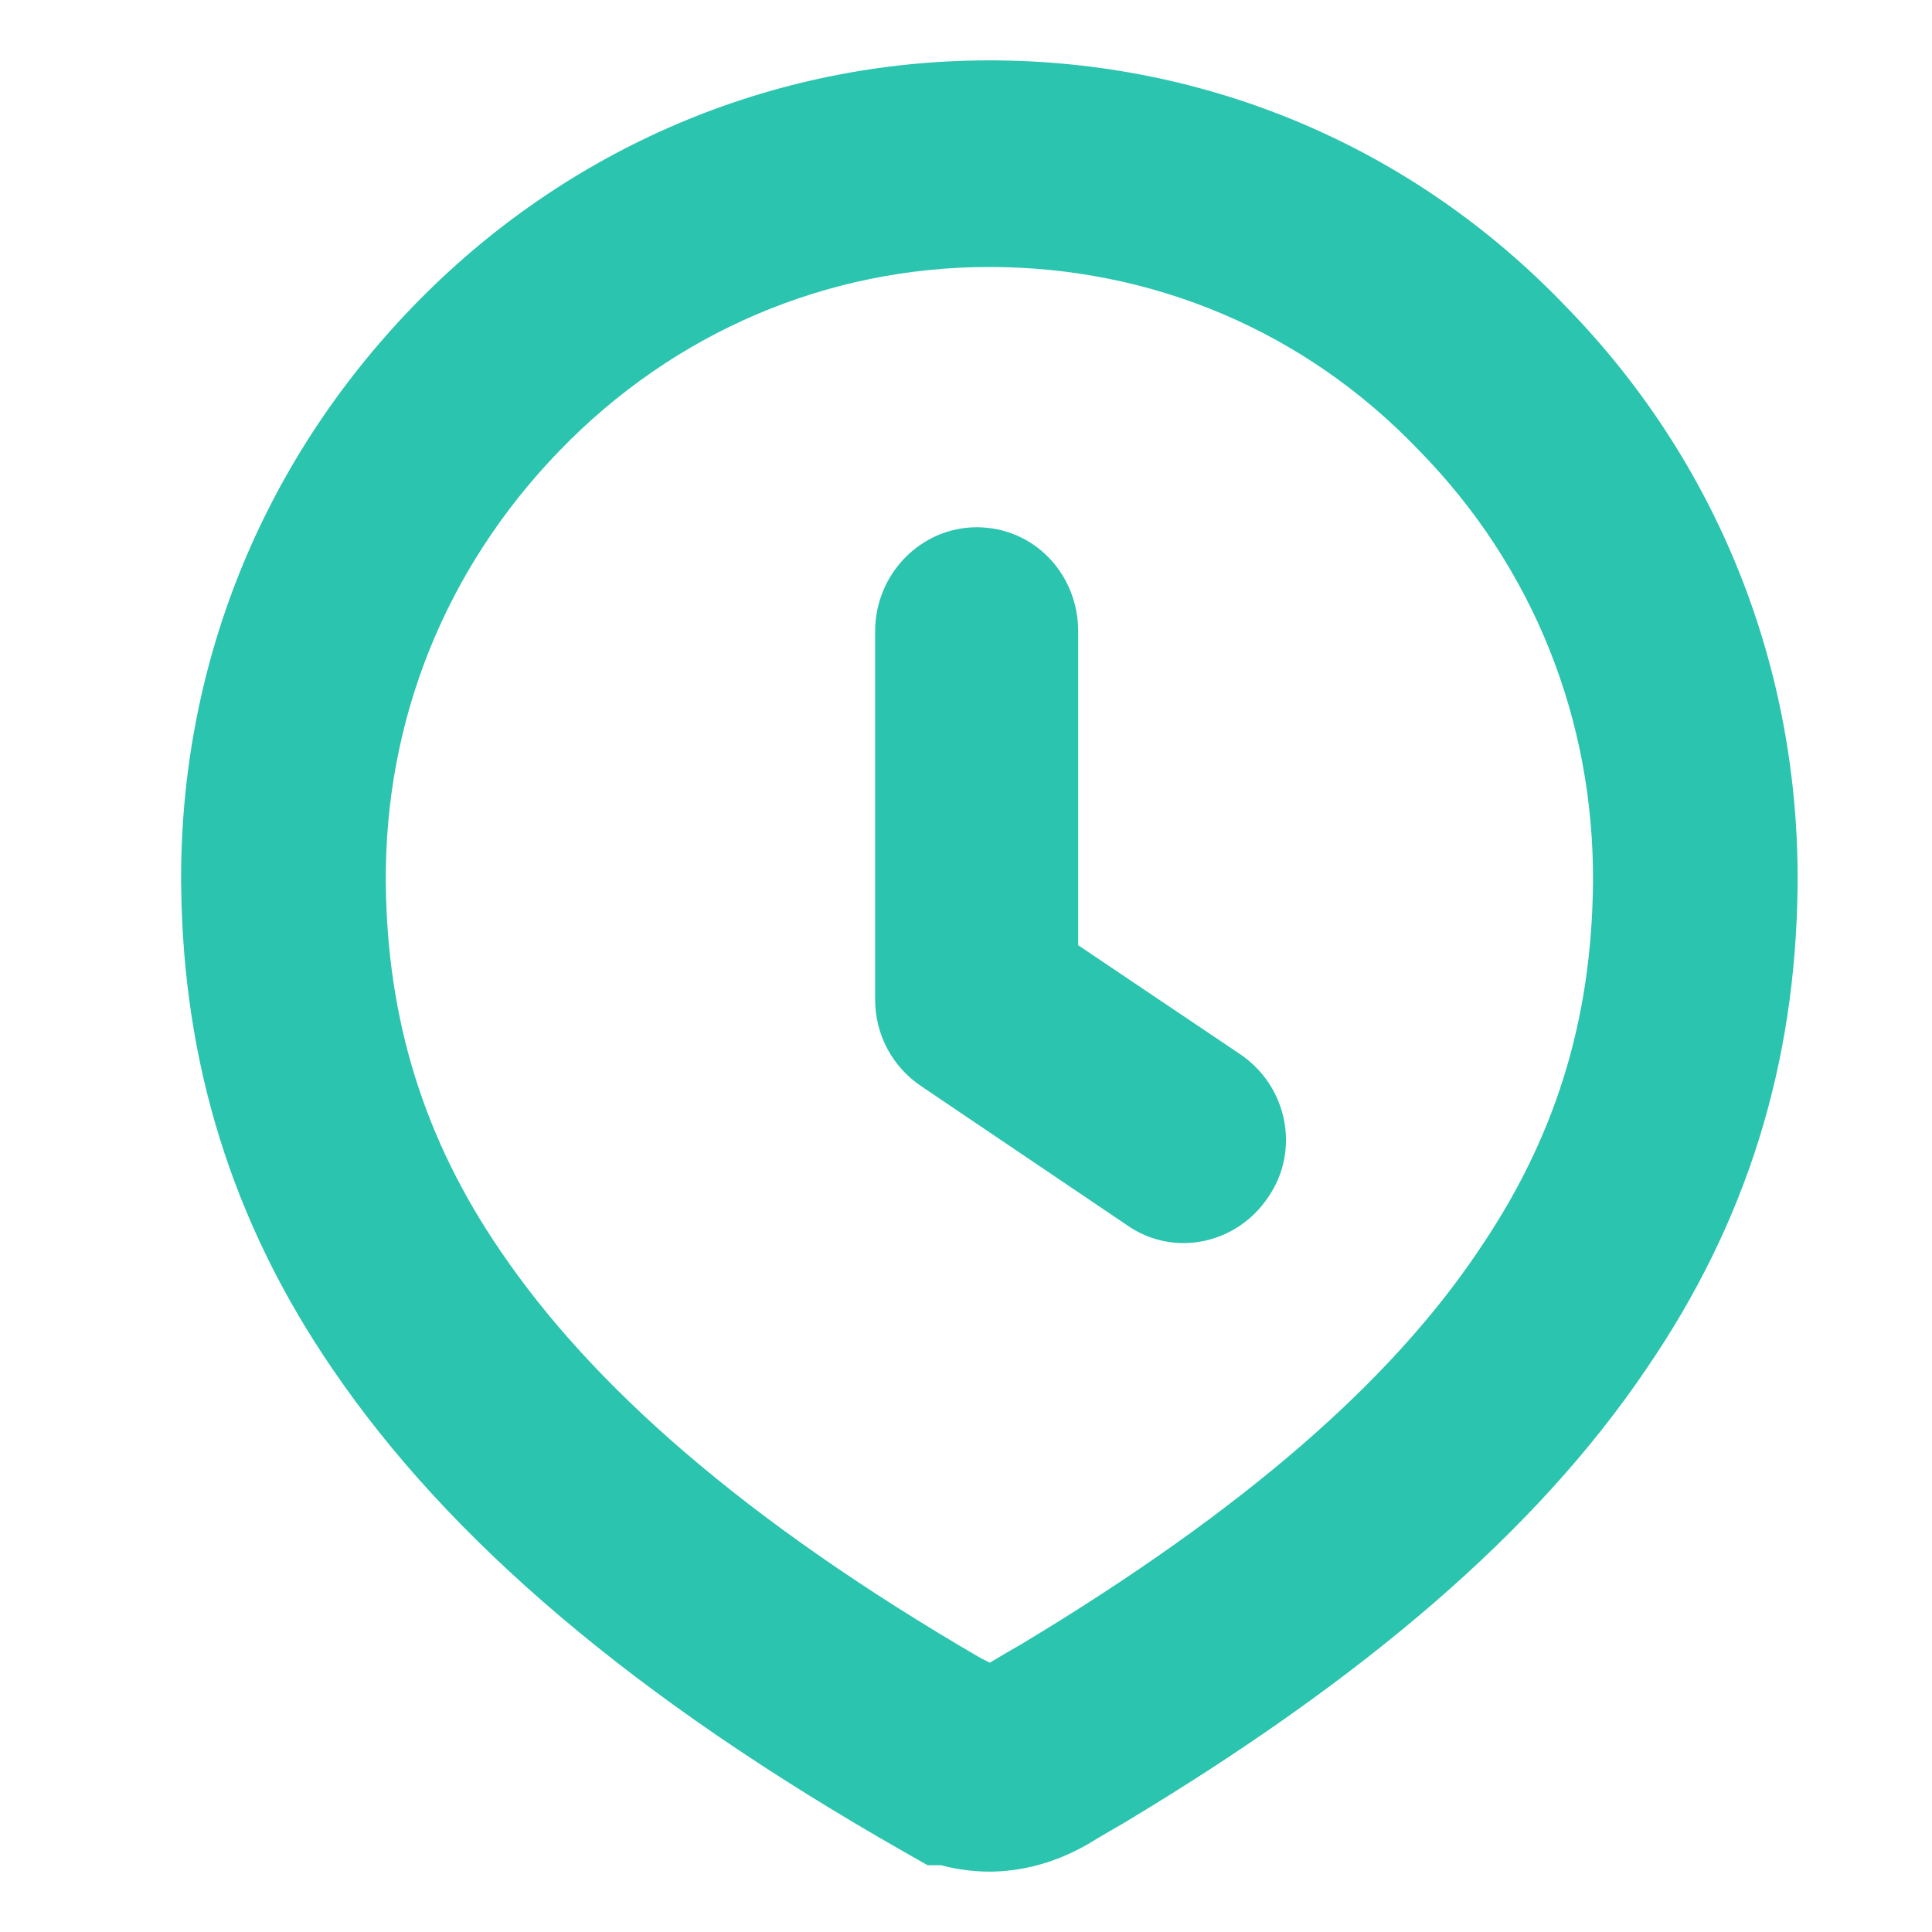
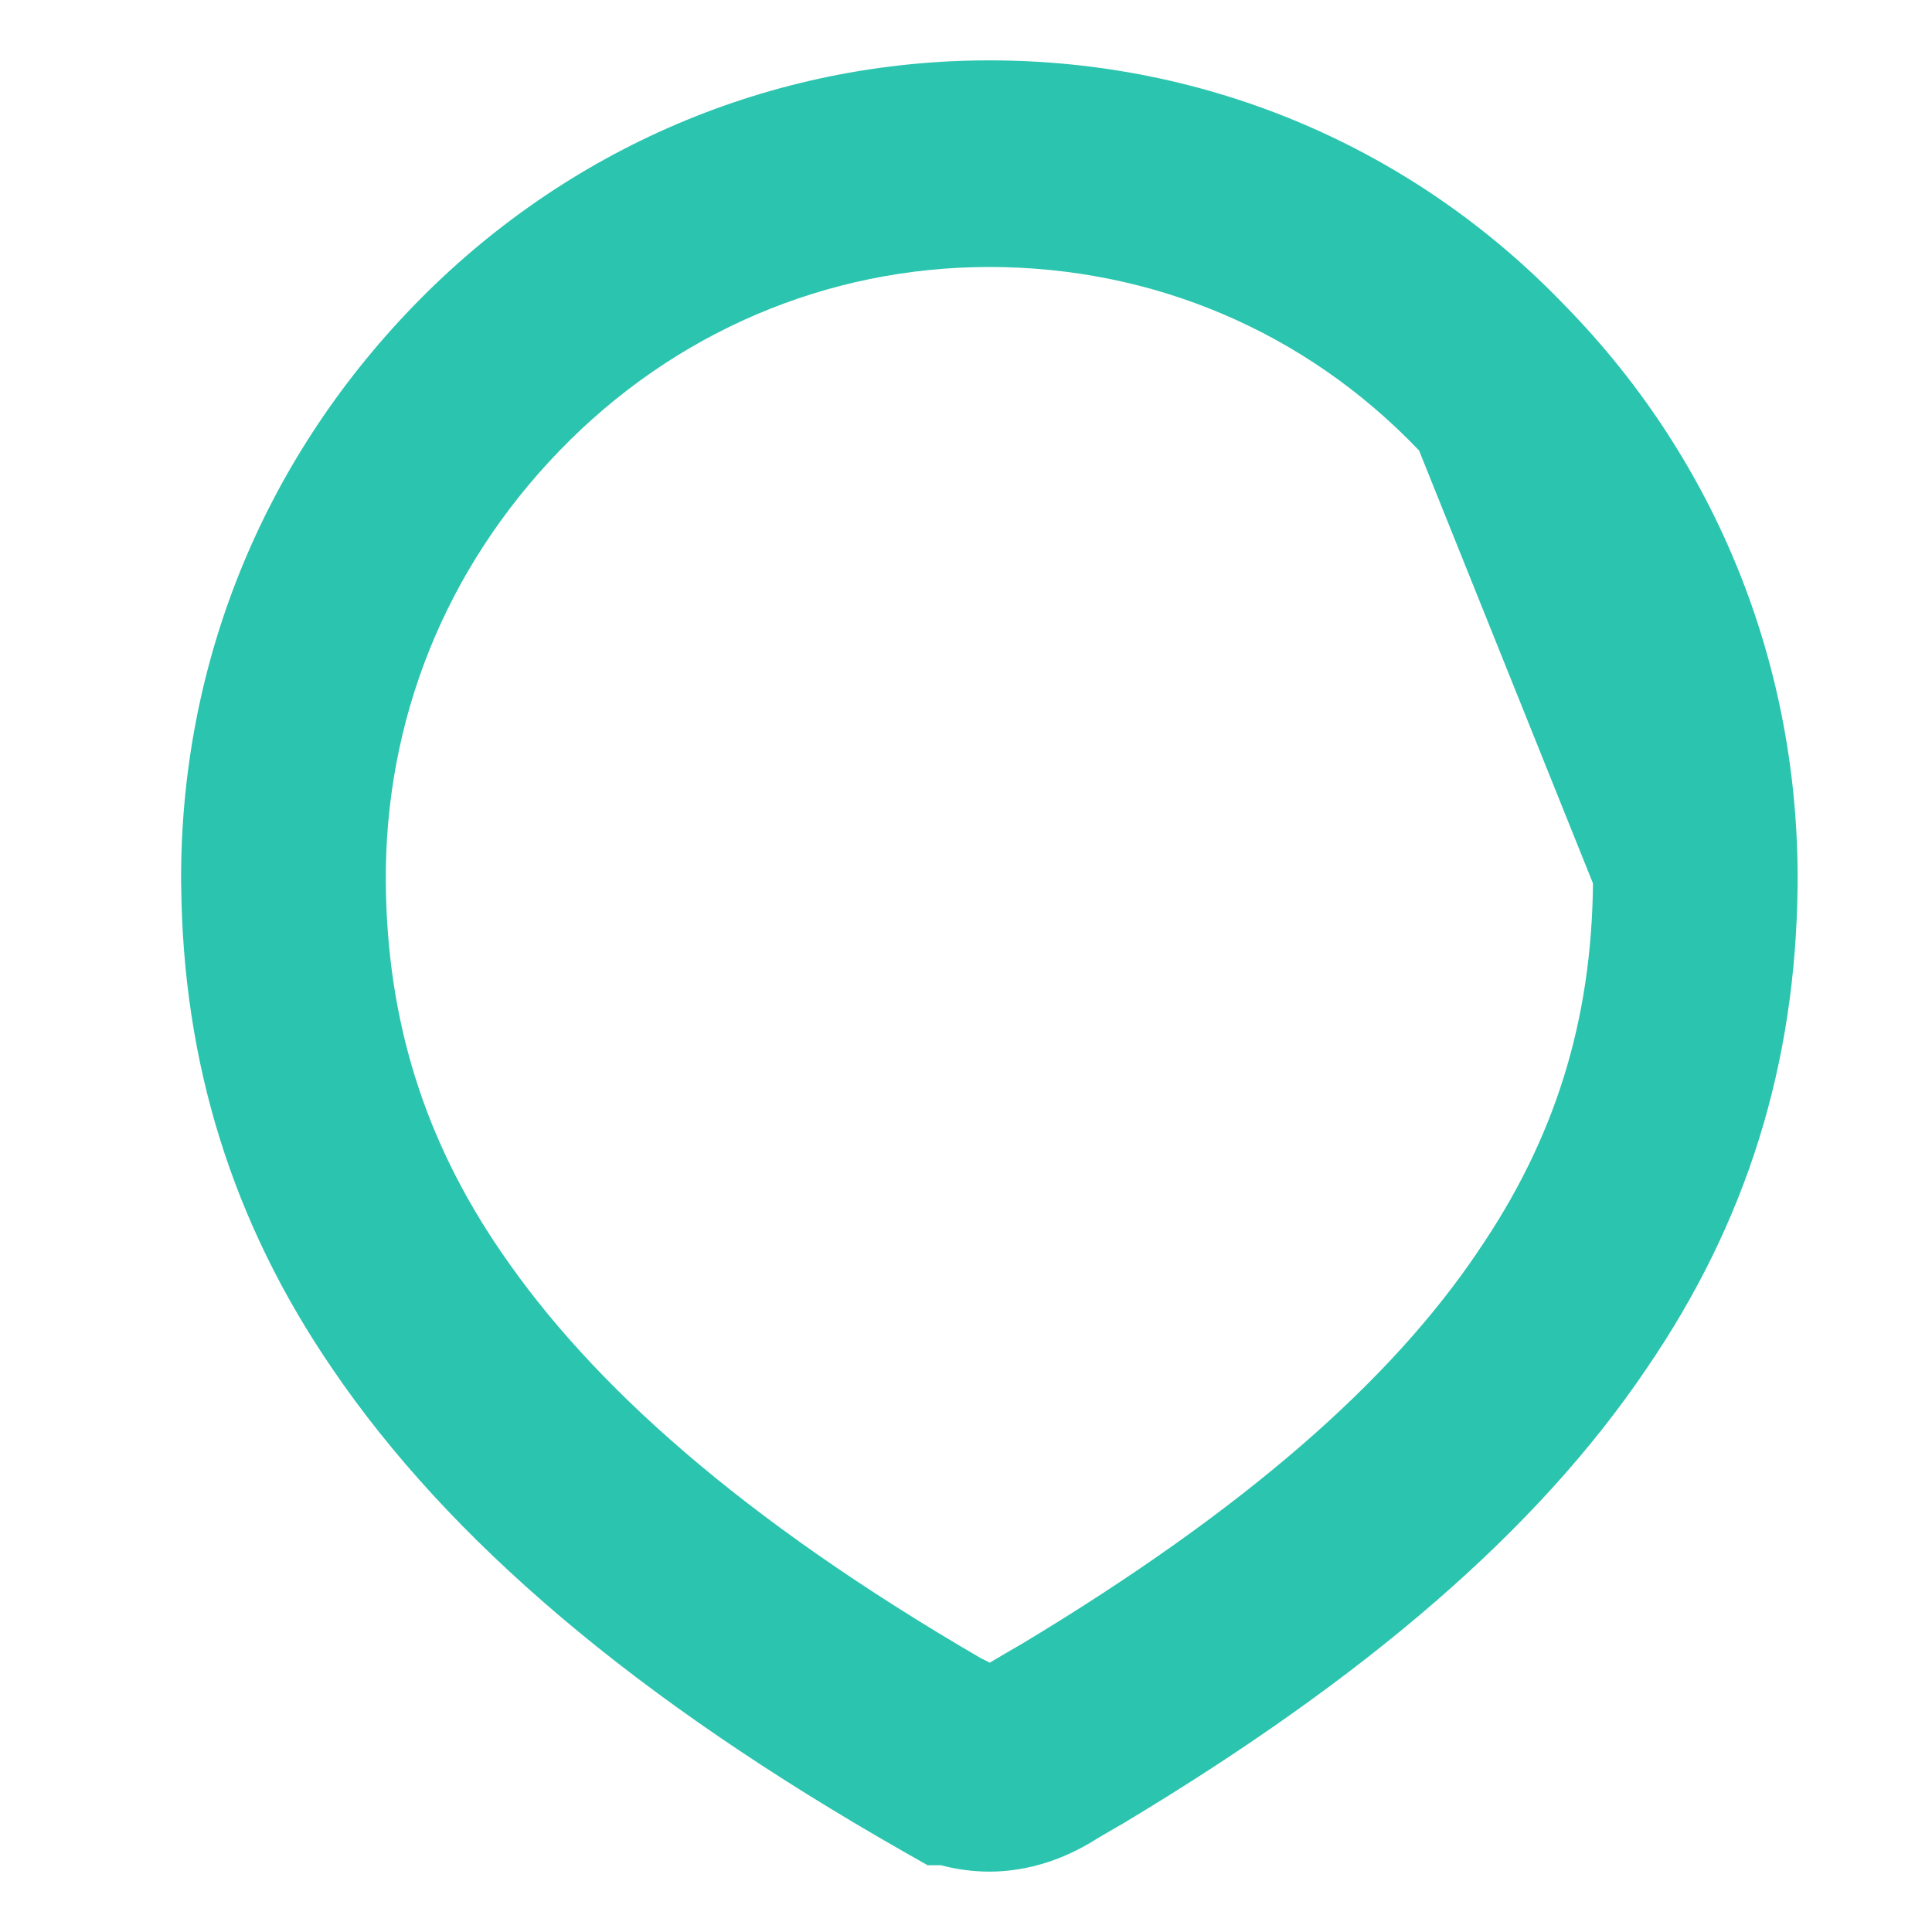
<svg xmlns="http://www.w3.org/2000/svg" width="32" height="32" viewBox="0 0 32 32" fill="none">
-   <path fill-rule="evenodd" clip-rule="evenodd" d="M16.387 4.422C13.695 4.422 11.162 5.506 9.271 7.461C7.373 9.422 6.368 11.933 6.39 14.631C6.413 16.895 7.021 18.869 8.296 20.73L8.297 20.732L8.299 20.734C9.788 22.921 12.278 25.158 16.258 27.472H16.262L16.394 27.539L16.409 27.53C16.555 27.442 16.751 27.328 16.925 27.228C20.643 24.99 23.037 22.865 24.472 20.74L24.475 20.735L24.478 20.73C25.754 18.867 26.361 16.92 26.385 14.632C26.407 11.928 25.398 9.396 23.511 7.468L23.504 7.461L23.497 7.454C21.615 5.485 19.088 4.422 16.387 4.422ZM6.846 5.07C9.369 2.462 12.774 1 16.387 1C19.989 1 23.398 2.427 25.929 5.07C28.451 7.65 29.804 11.057 29.774 14.662L29.774 14.665C29.744 17.625 28.934 20.239 27.27 22.671C25.448 25.369 22.592 27.802 18.647 30.175L18.634 30.183L18.621 30.191C18.441 30.295 18.282 30.386 18.171 30.453C17.519 30.869 16.891 31 16.387 31C16.129 31 15.85 30.965 15.585 30.894H15.364L14.977 30.674C10.512 28.133 7.438 25.51 5.507 22.674C3.84 20.239 3.03 17.598 3.001 14.665L3 14.662C2.97 11.048 4.33 7.67 6.846 5.07Z" fill="#2BC4AF" />
-   <path fill-rule="evenodd" clip-rule="evenodd" d="M16.177 8.733C17.122 8.733 17.858 9.502 17.858 10.457V15.656L20.538 17.459C21.326 17.99 21.537 19.051 21.011 19.82C20.486 20.616 19.435 20.828 18.673 20.297L15.257 17.99C14.784 17.672 14.495 17.141 14.495 16.558V10.457C14.495 9.502 15.257 8.733 16.177 8.733Z" fill="#2BC4AF" />
+   <path fill-rule="evenodd" clip-rule="evenodd" d="M16.387 4.422C13.695 4.422 11.162 5.506 9.271 7.461C7.373 9.422 6.368 11.933 6.39 14.631C6.413 16.895 7.021 18.869 8.296 20.73L8.297 20.732L8.299 20.734C9.788 22.921 12.278 25.158 16.258 27.472H16.262L16.394 27.539L16.409 27.53C16.555 27.442 16.751 27.328 16.925 27.228C20.643 24.99 23.037 22.865 24.472 20.74L24.475 20.735L24.478 20.73C25.754 18.867 26.361 16.92 26.385 14.632L23.504 7.461L23.497 7.454C21.615 5.485 19.088 4.422 16.387 4.422ZM6.846 5.07C9.369 2.462 12.774 1 16.387 1C19.989 1 23.398 2.427 25.929 5.07C28.451 7.65 29.804 11.057 29.774 14.662L29.774 14.665C29.744 17.625 28.934 20.239 27.27 22.671C25.448 25.369 22.592 27.802 18.647 30.175L18.634 30.183L18.621 30.191C18.441 30.295 18.282 30.386 18.171 30.453C17.519 30.869 16.891 31 16.387 31C16.129 31 15.85 30.965 15.585 30.894H15.364L14.977 30.674C10.512 28.133 7.438 25.51 5.507 22.674C3.84 20.239 3.03 17.598 3.001 14.665L3 14.662C2.97 11.048 4.33 7.67 6.846 5.07Z" fill="#2BC4AF" />
</svg>